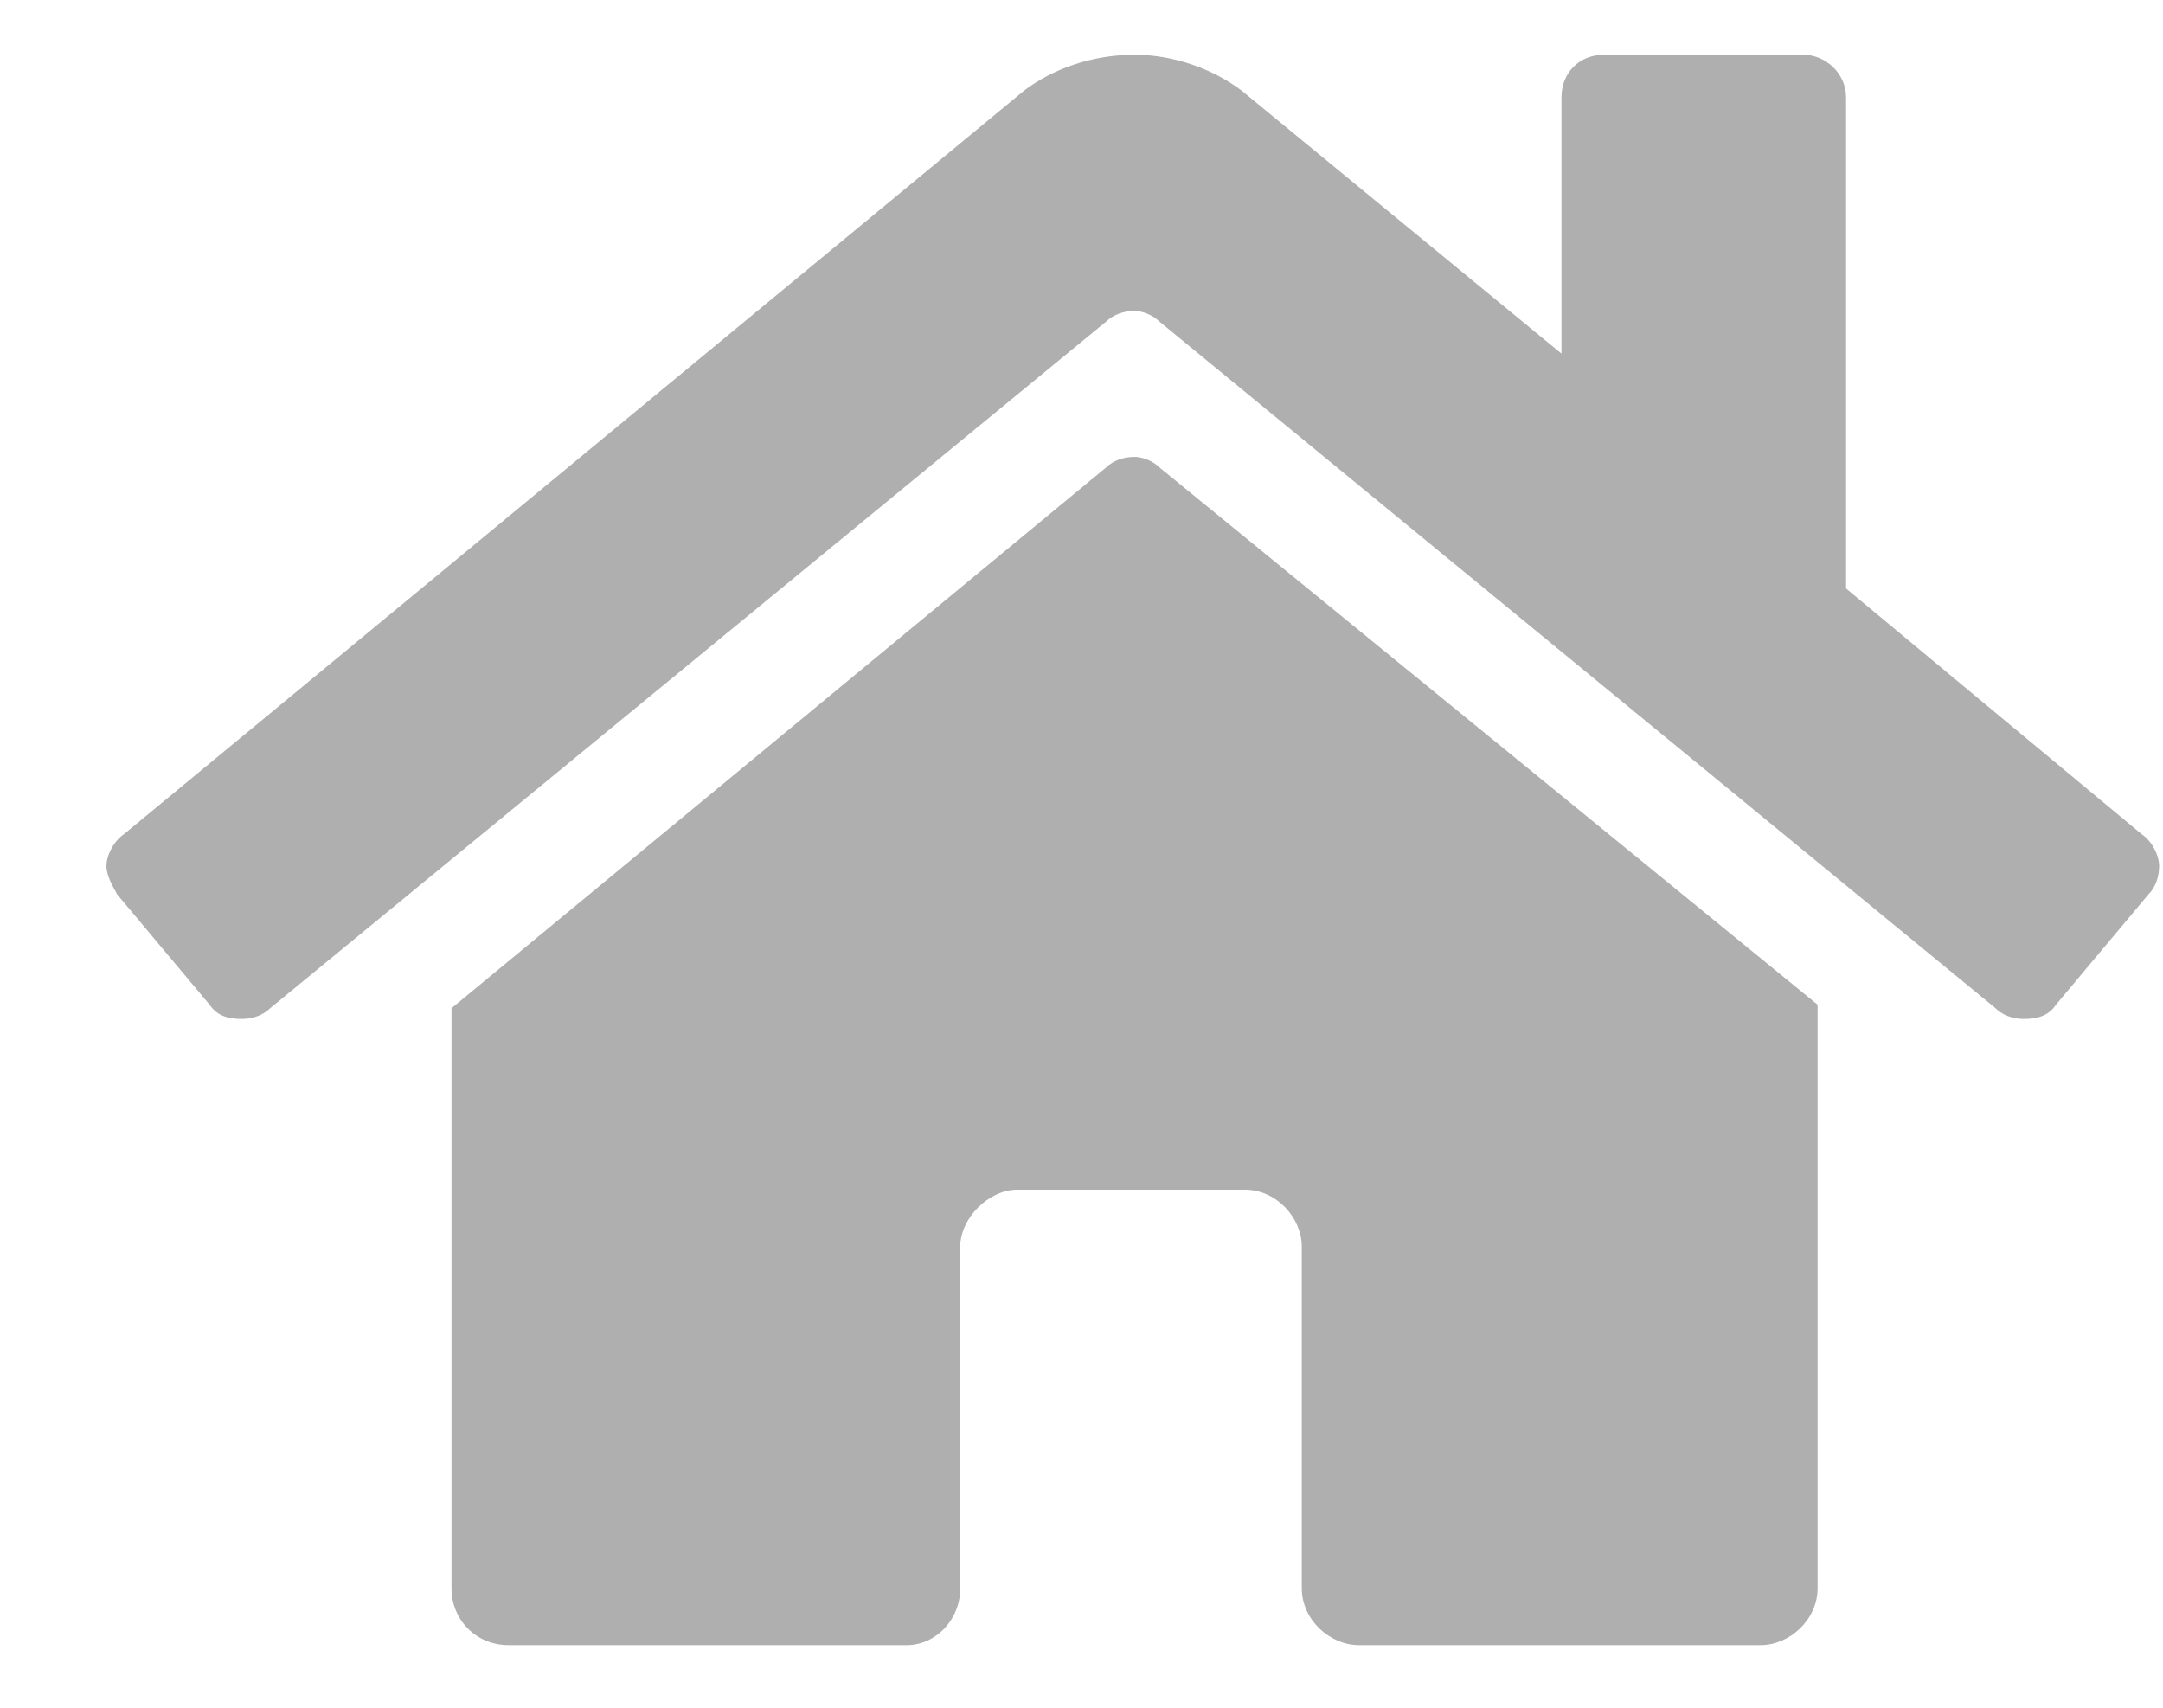
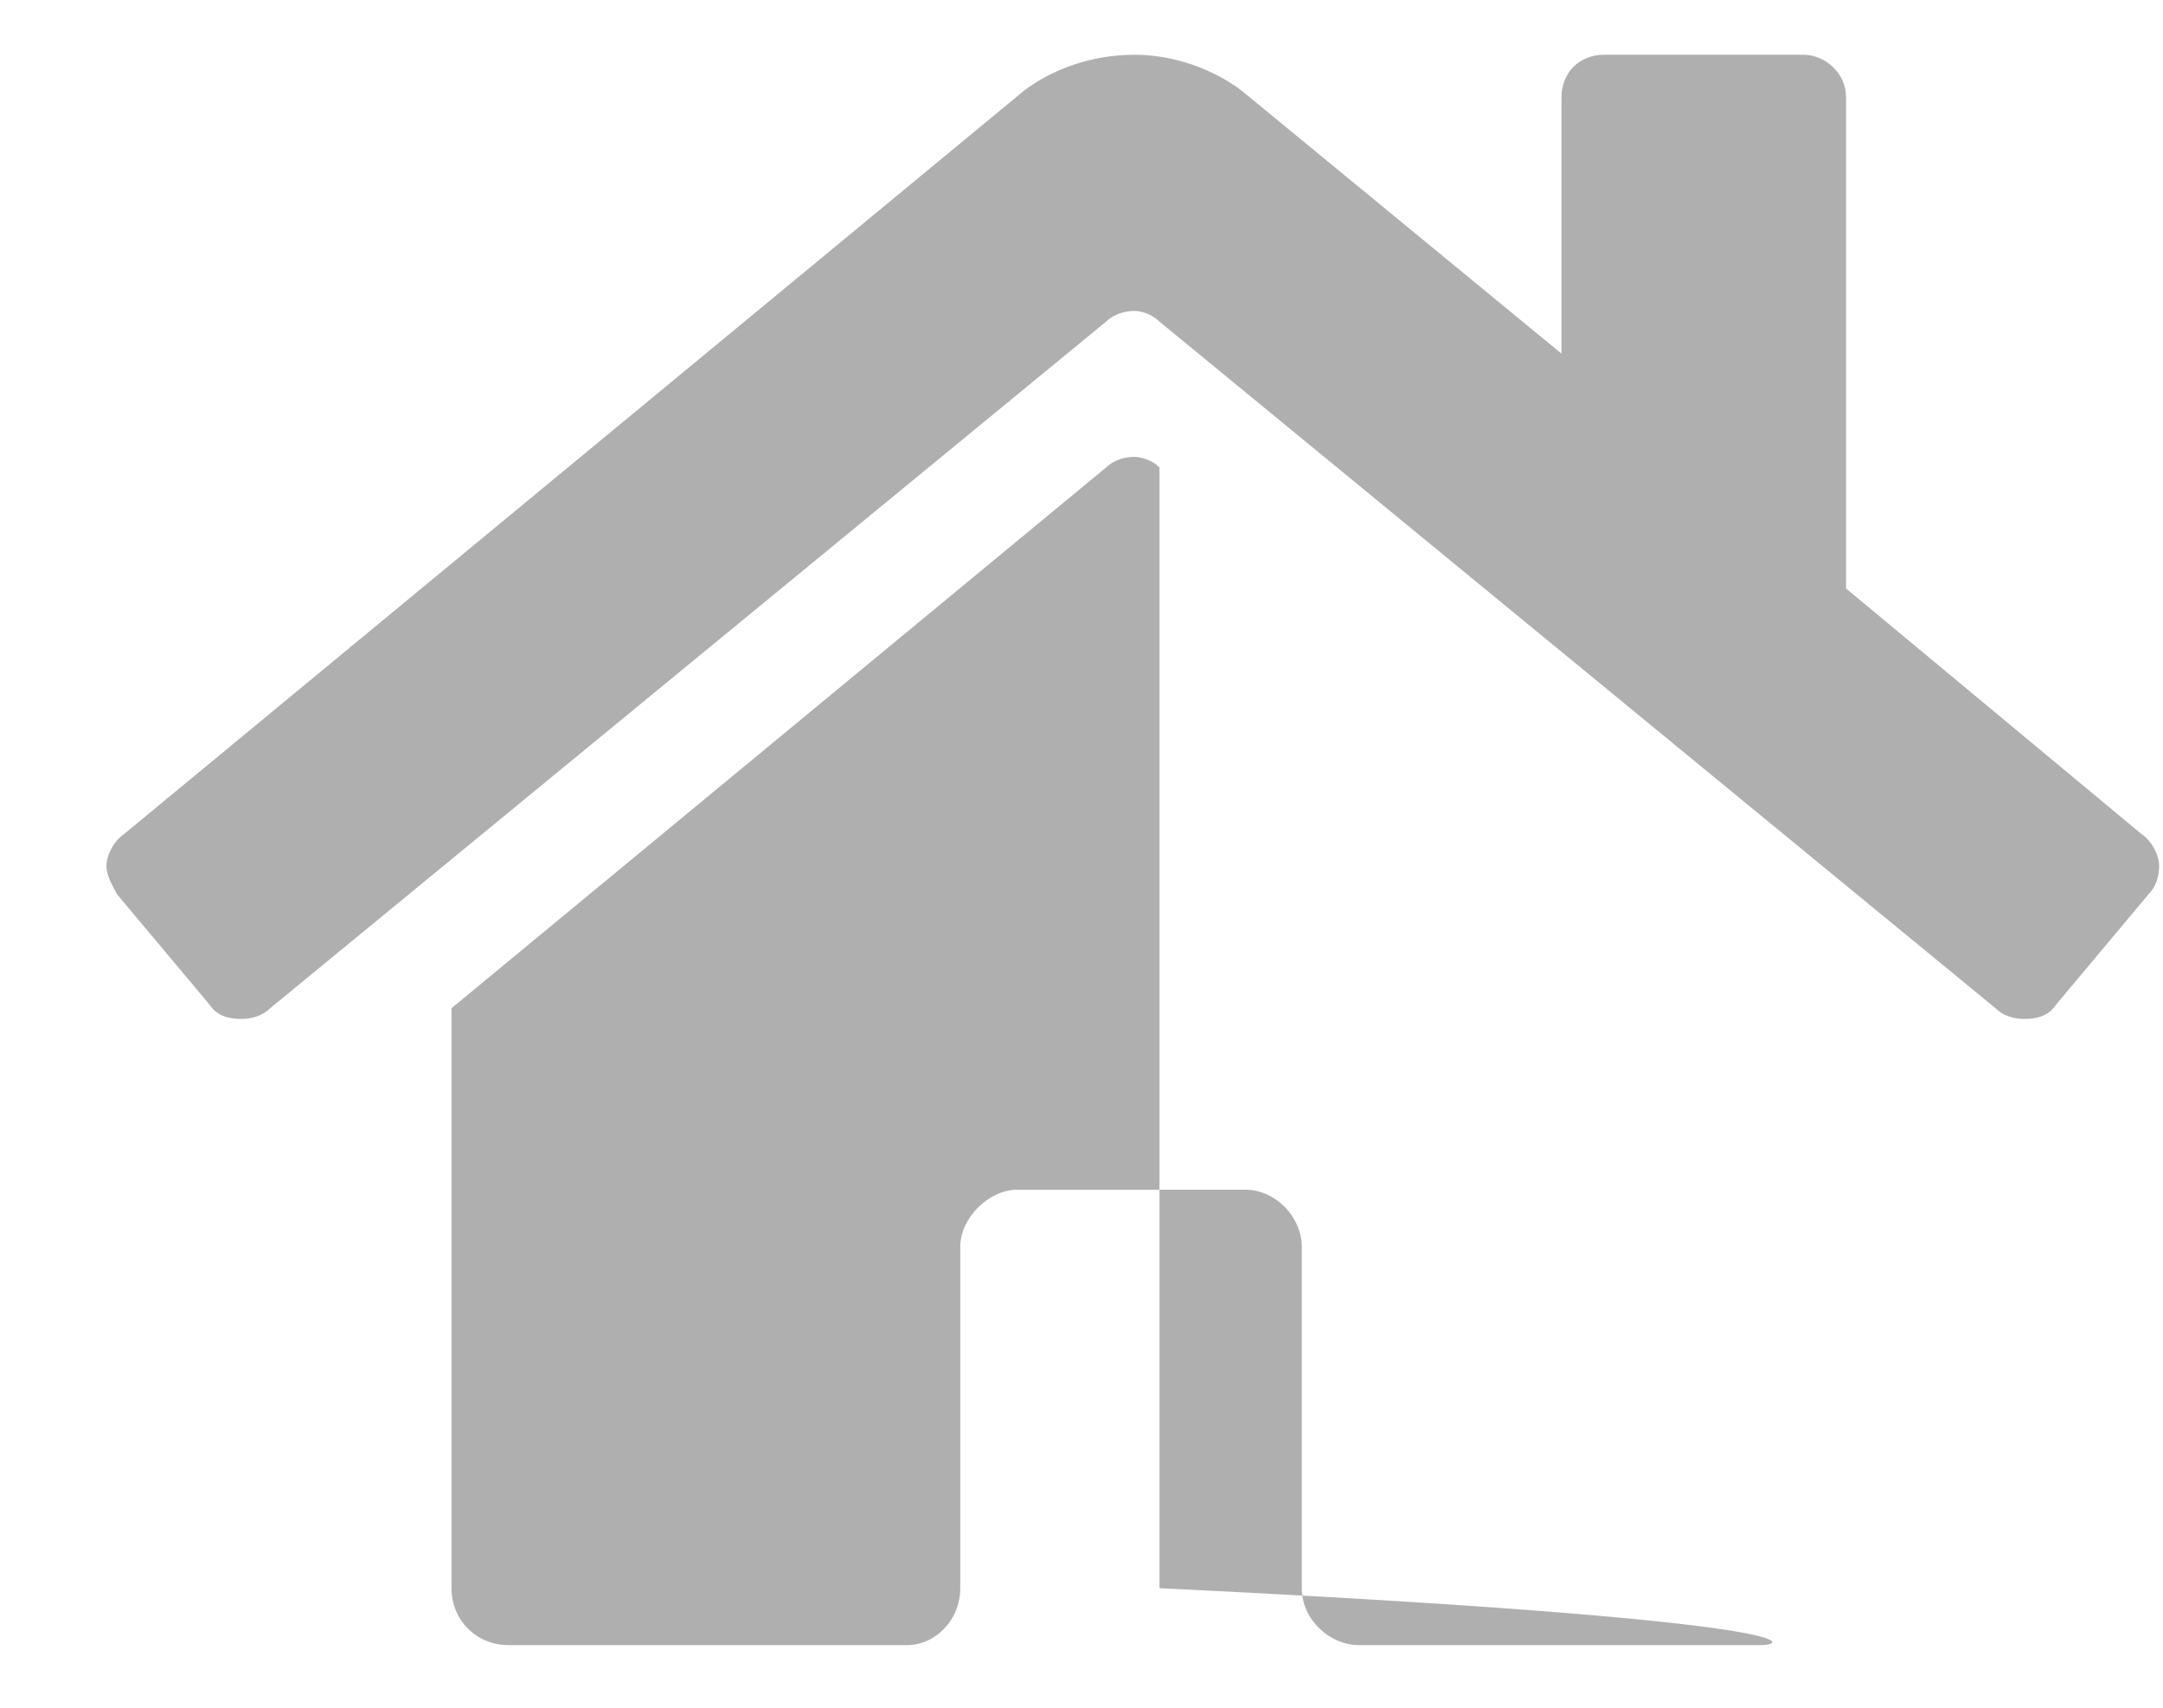
<svg xmlns="http://www.w3.org/2000/svg" width="19" height="15" viewBox="0 0 19 15" fill="none">
-   <path d="M9.716 4.106C9.779 4.044 9.873 4.013 9.966 4.013C10.029 4.013 10.123 4.044 10.185 4.106L15.966 8.825V13.95C15.966 14.231 15.716 14.45 15.466 14.45H11.935C11.685 14.45 11.435 14.231 11.435 13.95V10.95C11.435 10.7 11.216 10.45 10.935 10.45H8.935C8.685 10.45 8.435 10.7 8.435 10.95V13.95C8.435 14.231 8.216 14.45 7.966 14.45H4.466C4.185 14.45 3.966 14.231 3.966 13.95V8.856L9.716 4.106ZM18.81 7.325C18.904 7.388 18.966 7.513 18.966 7.606C18.966 7.7 18.935 7.794 18.872 7.856L18.06 8.825C17.997 8.919 17.904 8.95 17.779 8.95C17.685 8.95 17.591 8.919 17.529 8.856L10.185 2.825C10.123 2.763 10.029 2.731 9.966 2.731C9.873 2.731 9.779 2.763 9.716 2.825L2.373 8.856C2.31 8.919 2.216 8.95 2.123 8.95C1.998 8.95 1.904 8.919 1.841 8.825L1.029 7.856C0.998 7.794 0.935 7.7 0.935 7.606C0.935 7.513 0.998 7.388 1.091 7.325L8.998 0.794C9.248 0.606 9.591 0.481 9.966 0.481C10.31 0.481 10.654 0.606 10.904 0.794L13.716 3.106V0.856C13.716 0.638 13.873 0.481 14.091 0.481H15.841C16.029 0.481 16.216 0.638 16.216 0.856V5.169L18.81 7.325Z" fill="#AFAFAF" />
+   <path d="M9.716 4.106C9.779 4.044 9.873 4.013 9.966 4.013C10.029 4.013 10.123 4.044 10.185 4.106V13.95C15.966 14.231 15.716 14.45 15.466 14.45H11.935C11.685 14.45 11.435 14.231 11.435 13.95V10.95C11.435 10.7 11.216 10.45 10.935 10.45H8.935C8.685 10.45 8.435 10.7 8.435 10.95V13.95C8.435 14.231 8.216 14.45 7.966 14.45H4.466C4.185 14.45 3.966 14.231 3.966 13.95V8.856L9.716 4.106ZM18.81 7.325C18.904 7.388 18.966 7.513 18.966 7.606C18.966 7.7 18.935 7.794 18.872 7.856L18.06 8.825C17.997 8.919 17.904 8.95 17.779 8.95C17.685 8.95 17.591 8.919 17.529 8.856L10.185 2.825C10.123 2.763 10.029 2.731 9.966 2.731C9.873 2.731 9.779 2.763 9.716 2.825L2.373 8.856C2.31 8.919 2.216 8.95 2.123 8.95C1.998 8.95 1.904 8.919 1.841 8.825L1.029 7.856C0.998 7.794 0.935 7.7 0.935 7.606C0.935 7.513 0.998 7.388 1.091 7.325L8.998 0.794C9.248 0.606 9.591 0.481 9.966 0.481C10.31 0.481 10.654 0.606 10.904 0.794L13.716 3.106V0.856C13.716 0.638 13.873 0.481 14.091 0.481H15.841C16.029 0.481 16.216 0.638 16.216 0.856V5.169L18.81 7.325Z" fill="#AFAFAF" />
</svg>